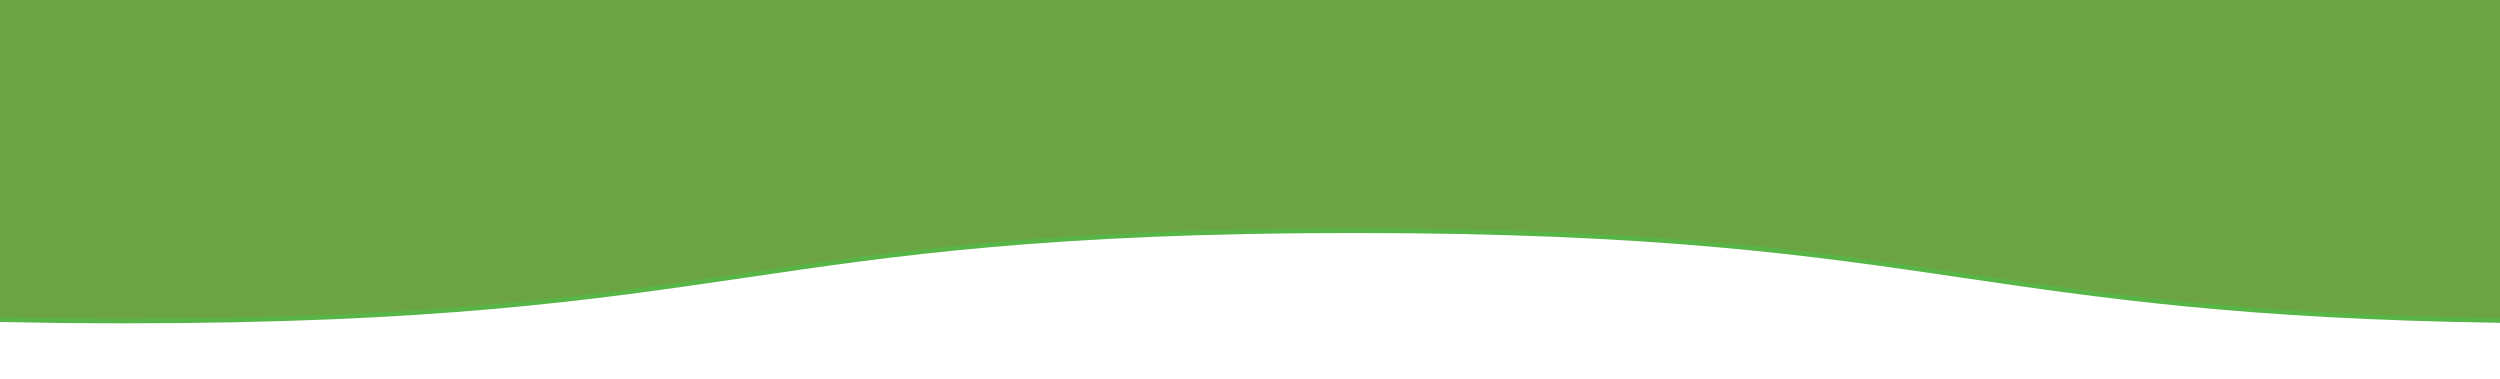
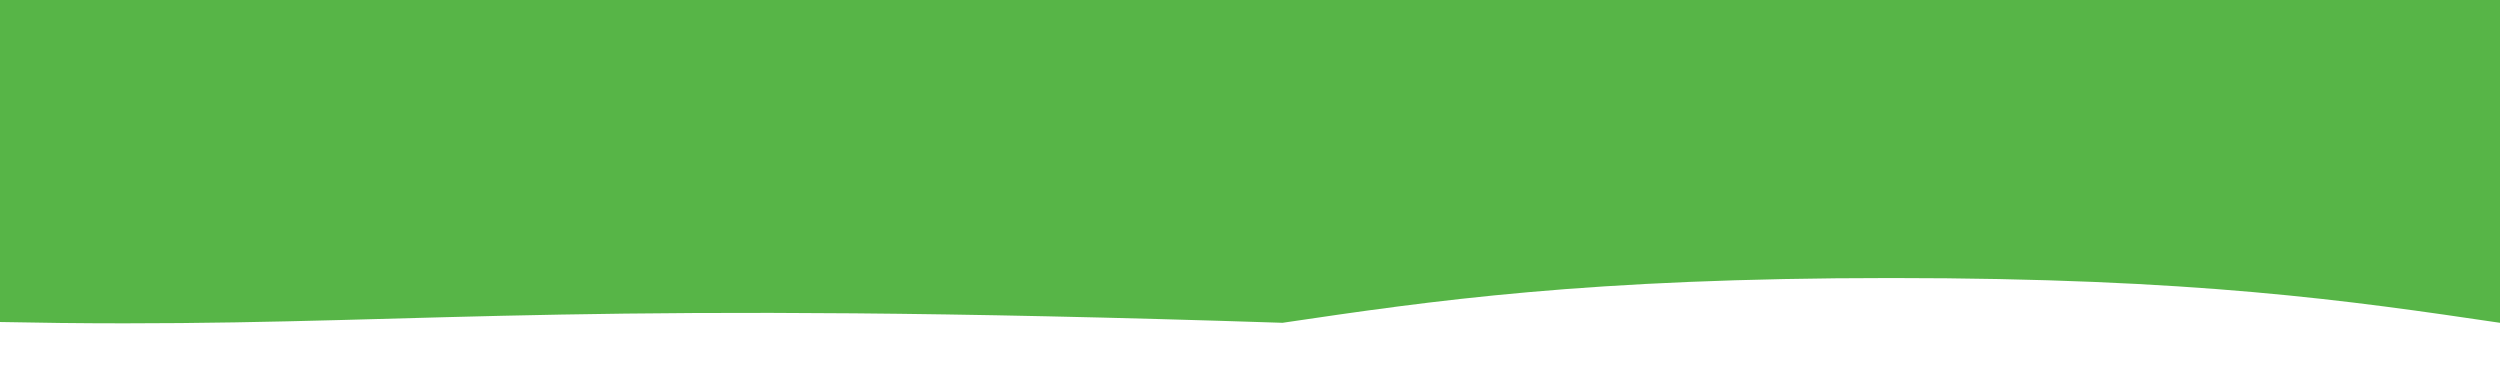
<svg xmlns="http://www.w3.org/2000/svg" version="1.1" id="Layer_1" x="0px" y="0px" viewBox="0 0 949.5 144.1" style="enable-background:new 0 0 949.5 144.1;" xml:space="preserve">
  <style type="text/css">
	.st0{fill:#57B547;}
	.st1{fill:#6DA442;}
</style>
  <title>top-middle</title>
-   <path class="st0" d="M949.5,0v122.6c-97.6-1.4-151.7-9.4-204.2-17.1c-56.9-8.4-115.7-17-231.2-17s-174.4,8.6-231.2,17  C225,114,165.1,122.8,47.2,122.8c-16.9,0-32.6-0.2-47.2-0.5V0H949.5z" />
-   <path class="st1" d="M949.5,0v120.8c-97.6-1.4-151.7-9.4-204.2-17.1c-56.9-8.4-115.7-17-231.2-17s-174.4,8.6-231.2,17  c-57.9,8.5-117.8,17.3-235.6,17.3c-16.9,0-32.6-0.2-47.2-0.5V0H949.5z" />
+   <path class="st0" d="M949.5,0v122.6c-56.9-8.4-115.7-17-231.2-17s-174.4,8.6-231.2,17  C225,114,165.1,122.8,47.2,122.8c-16.9,0-32.6-0.2-47.2-0.5V0H949.5z" />
</svg>